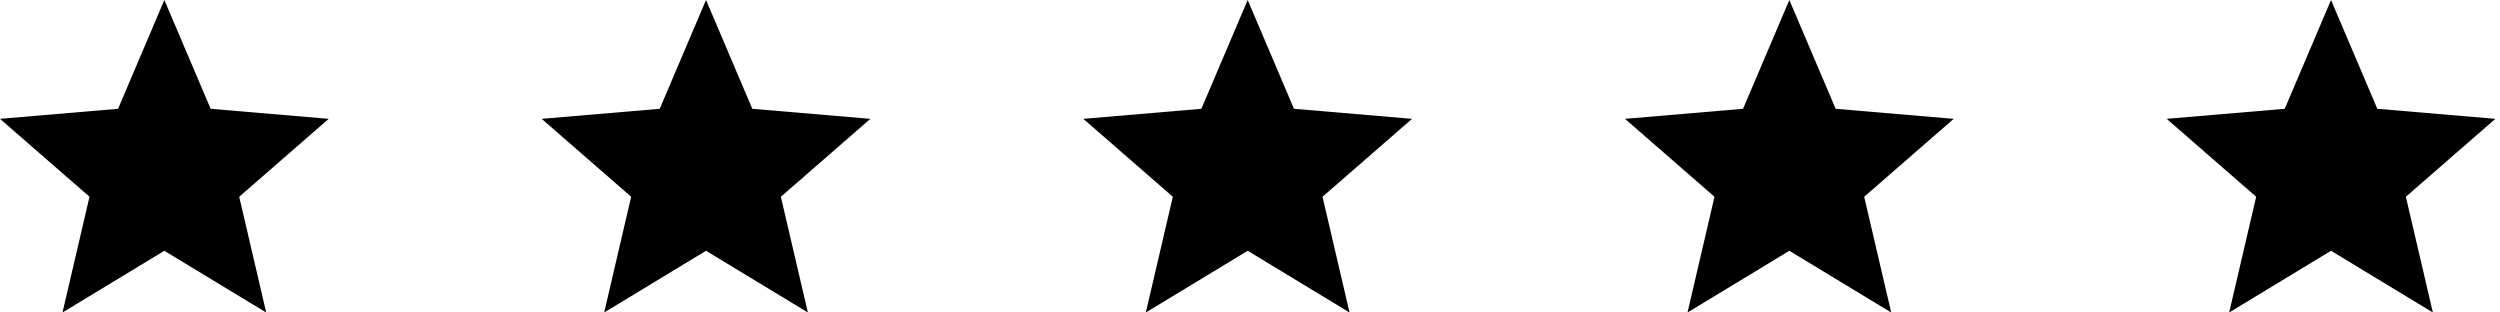
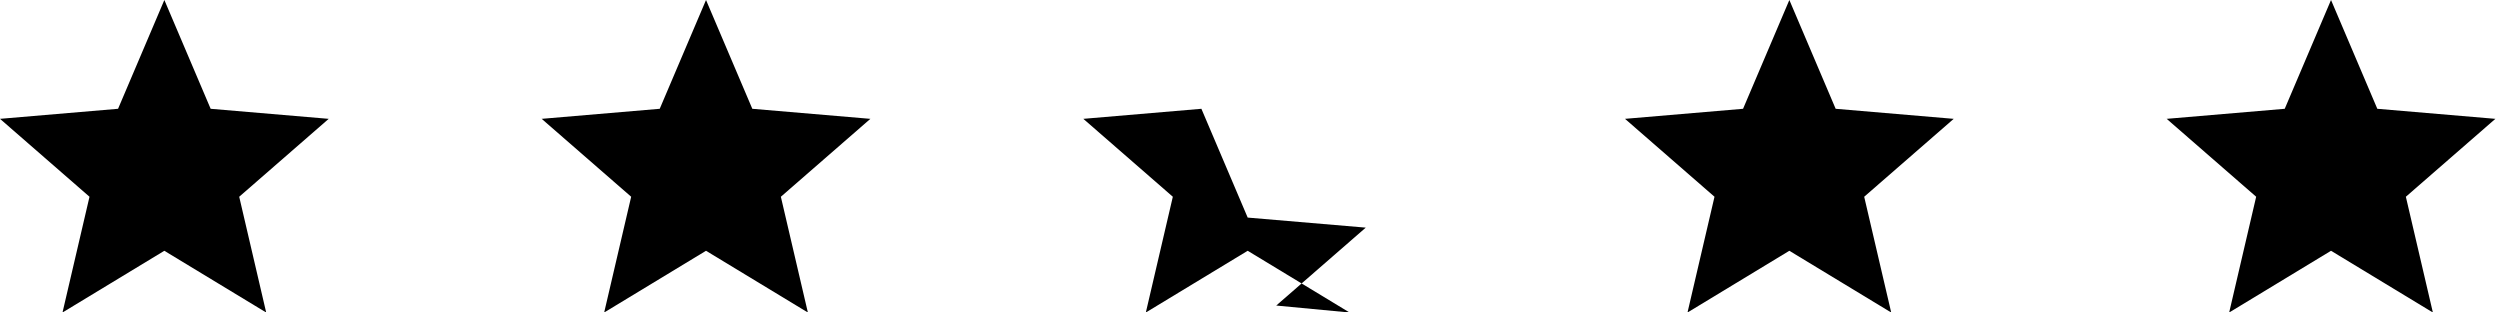
<svg xmlns="http://www.w3.org/2000/svg" width="120" height="15" fill="none">
-   <path fill="#000" d="M7.889 12.037 3 15l1.296-5.556L0 5.704l5.667-.482L7.889 0l2.222 5.222 5.667.482-4.296 3.74L12.777 15l-4.89-2.963zm26 0L29 15l1.296-5.556L26 5.704l5.667-.482L33.889 0l2.222 5.222 5.667.482-4.297 3.74L38.778 15l-4.89-2.963zm26 0L55 15l1.296-5.556L52 5.704l5.667-.482L59.889 0l2.222 5.222 5.667.482-4.297 3.74L64.778 15l-4.89-2.963zm26 0L81 15l1.296-5.556L78 5.704l5.667-.482L85.889 0l2.222 5.222 5.667.482-4.297 3.74L90.778 15l-4.89-2.963zm26 0L107 15l1.296-5.556L104 5.704l5.667-.482L111.889 0l2.222 5.222 5.667.482-4.297 3.74L116.778 15l-4.889-2.963z" />
+   <path fill="#000" d="M7.889 12.037 3 15l1.296-5.556L0 5.704l5.667-.482L7.889 0l2.222 5.222 5.667.482-4.296 3.74L12.777 15l-4.89-2.963zm26 0L29 15l1.296-5.556L26 5.704l5.667-.482L33.889 0l2.222 5.222 5.667.482-4.297 3.74L38.778 15l-4.89-2.963zm26 0L55 15l1.296-5.556L52 5.704l5.667-.482l2.222 5.222 5.667.482-4.297 3.74L64.778 15l-4.89-2.963zm26 0L81 15l1.296-5.556L78 5.704l5.667-.482L85.889 0l2.222 5.222 5.667.482-4.297 3.74L90.778 15l-4.89-2.963zm26 0L107 15l1.296-5.556L104 5.704l5.667-.482L111.889 0l2.222 5.222 5.667.482-4.297 3.74L116.778 15l-4.889-2.963z" />
</svg>